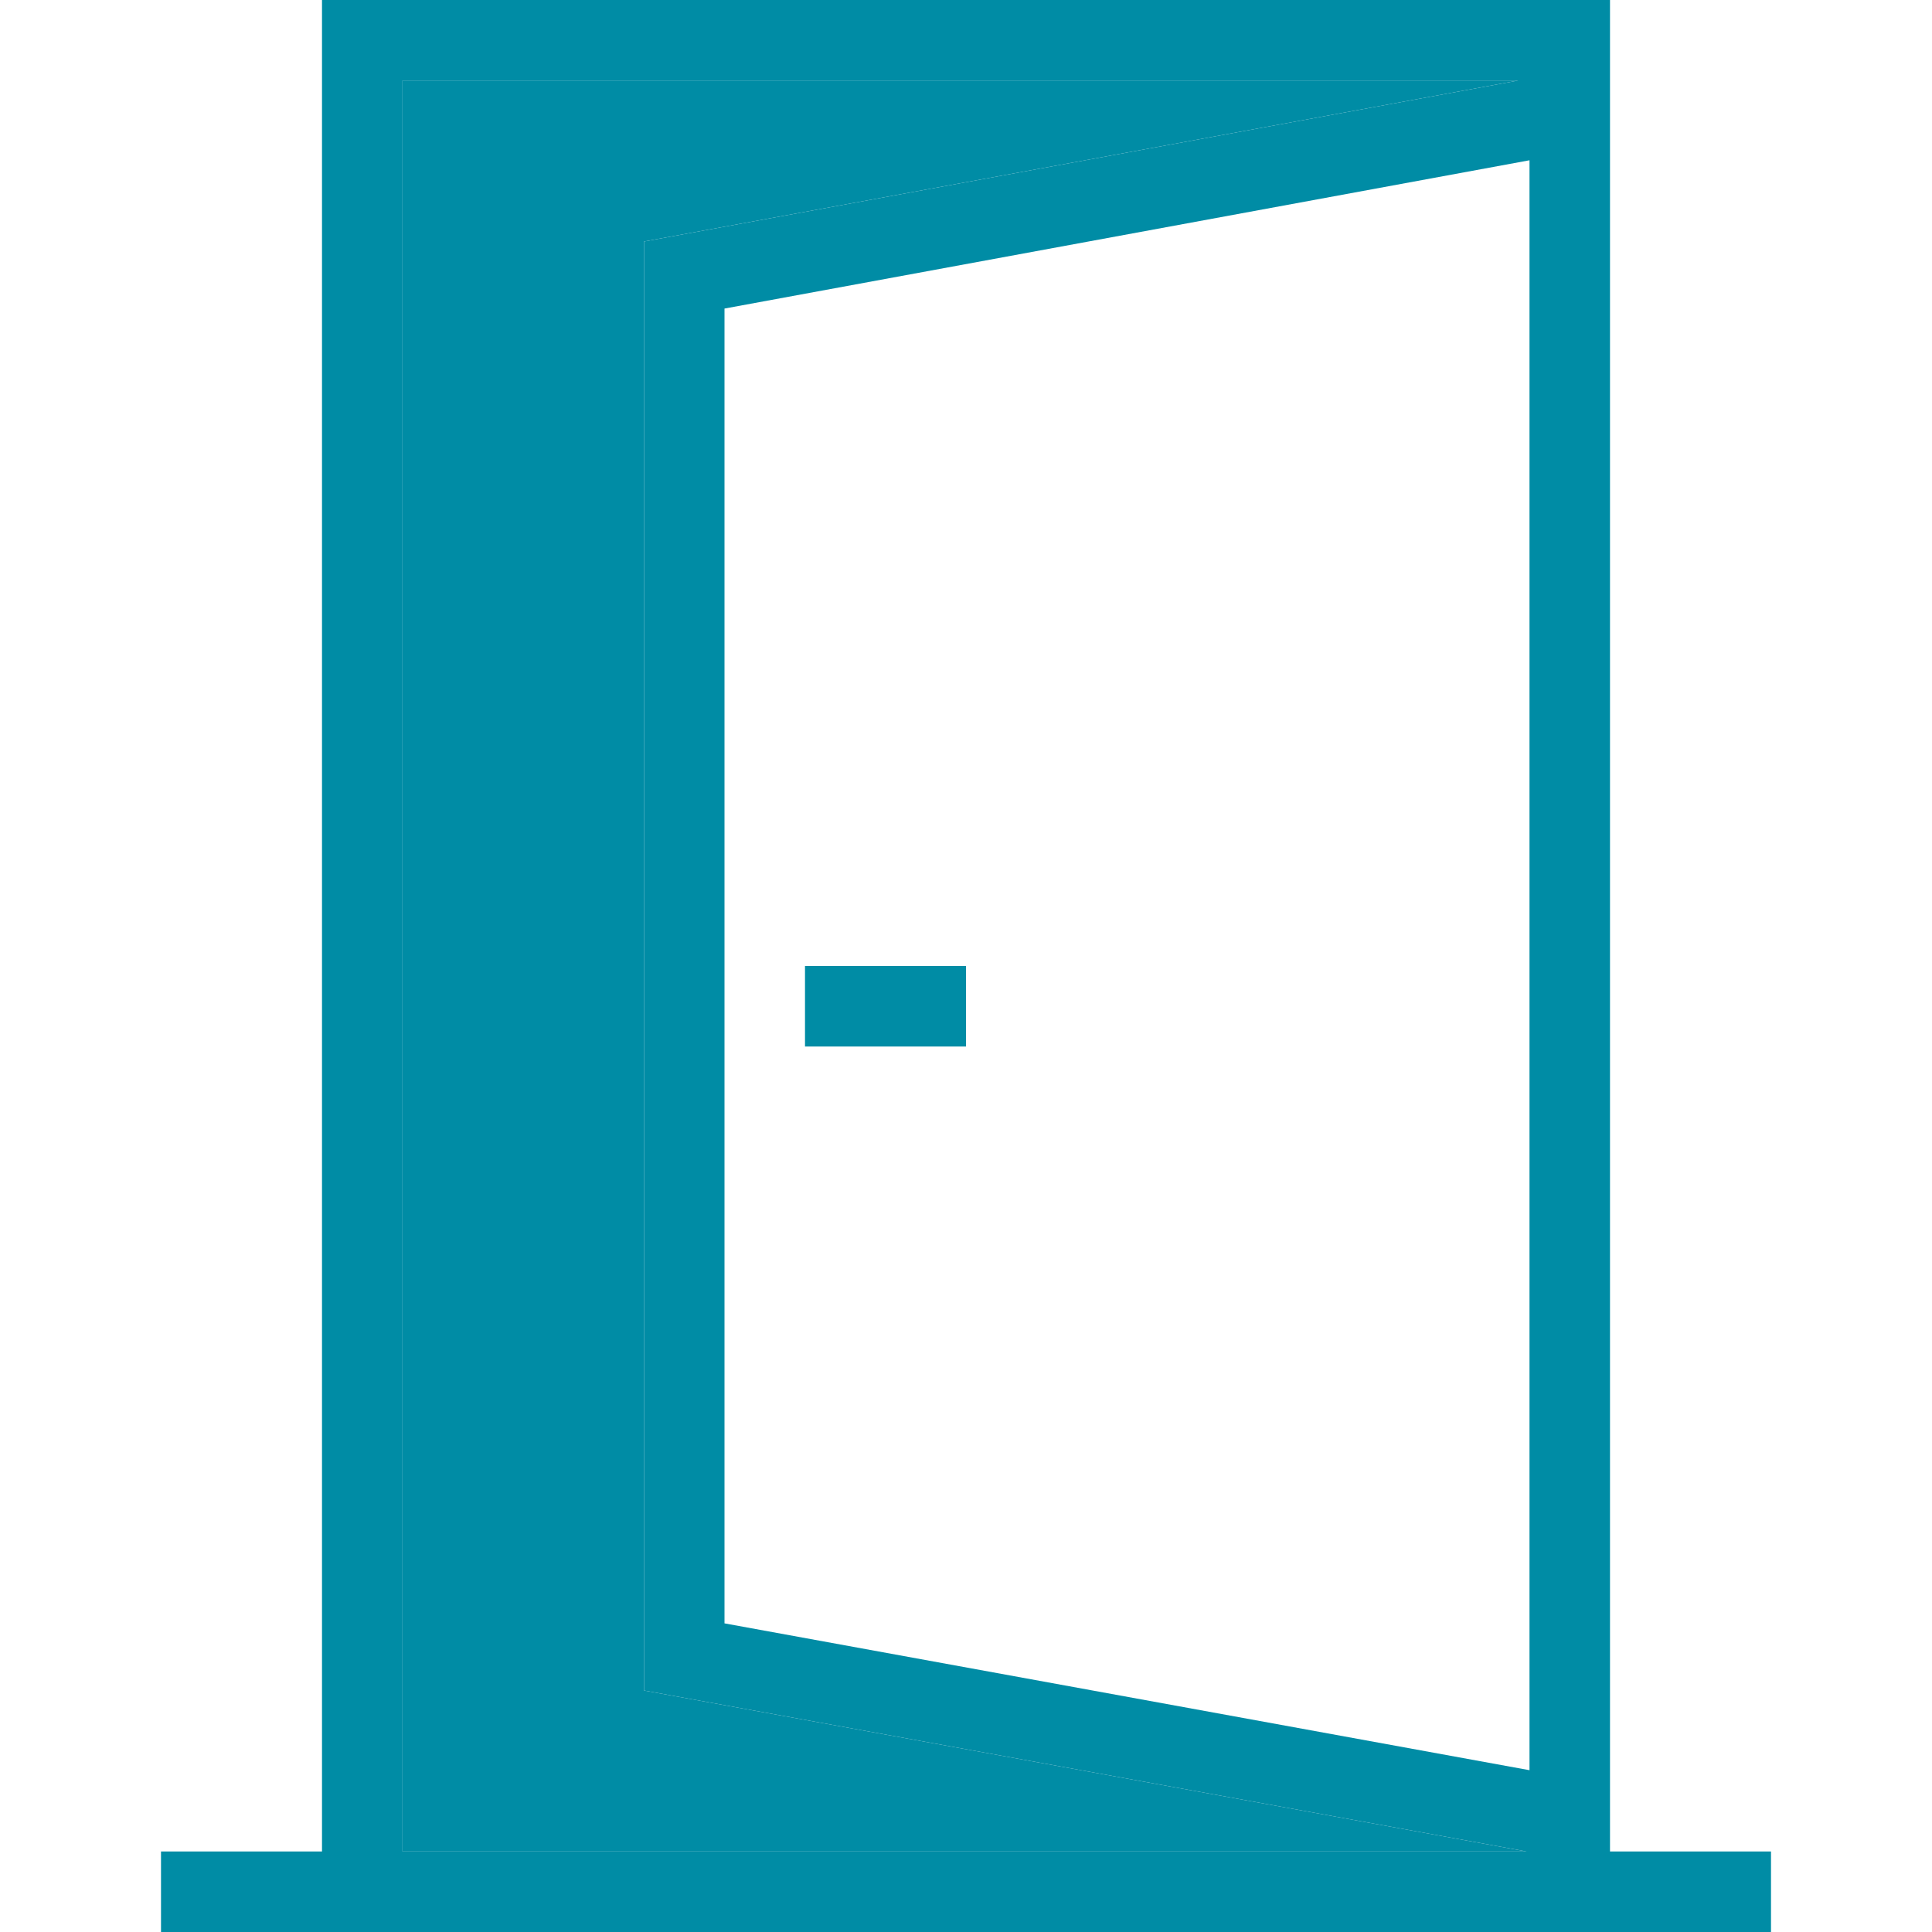
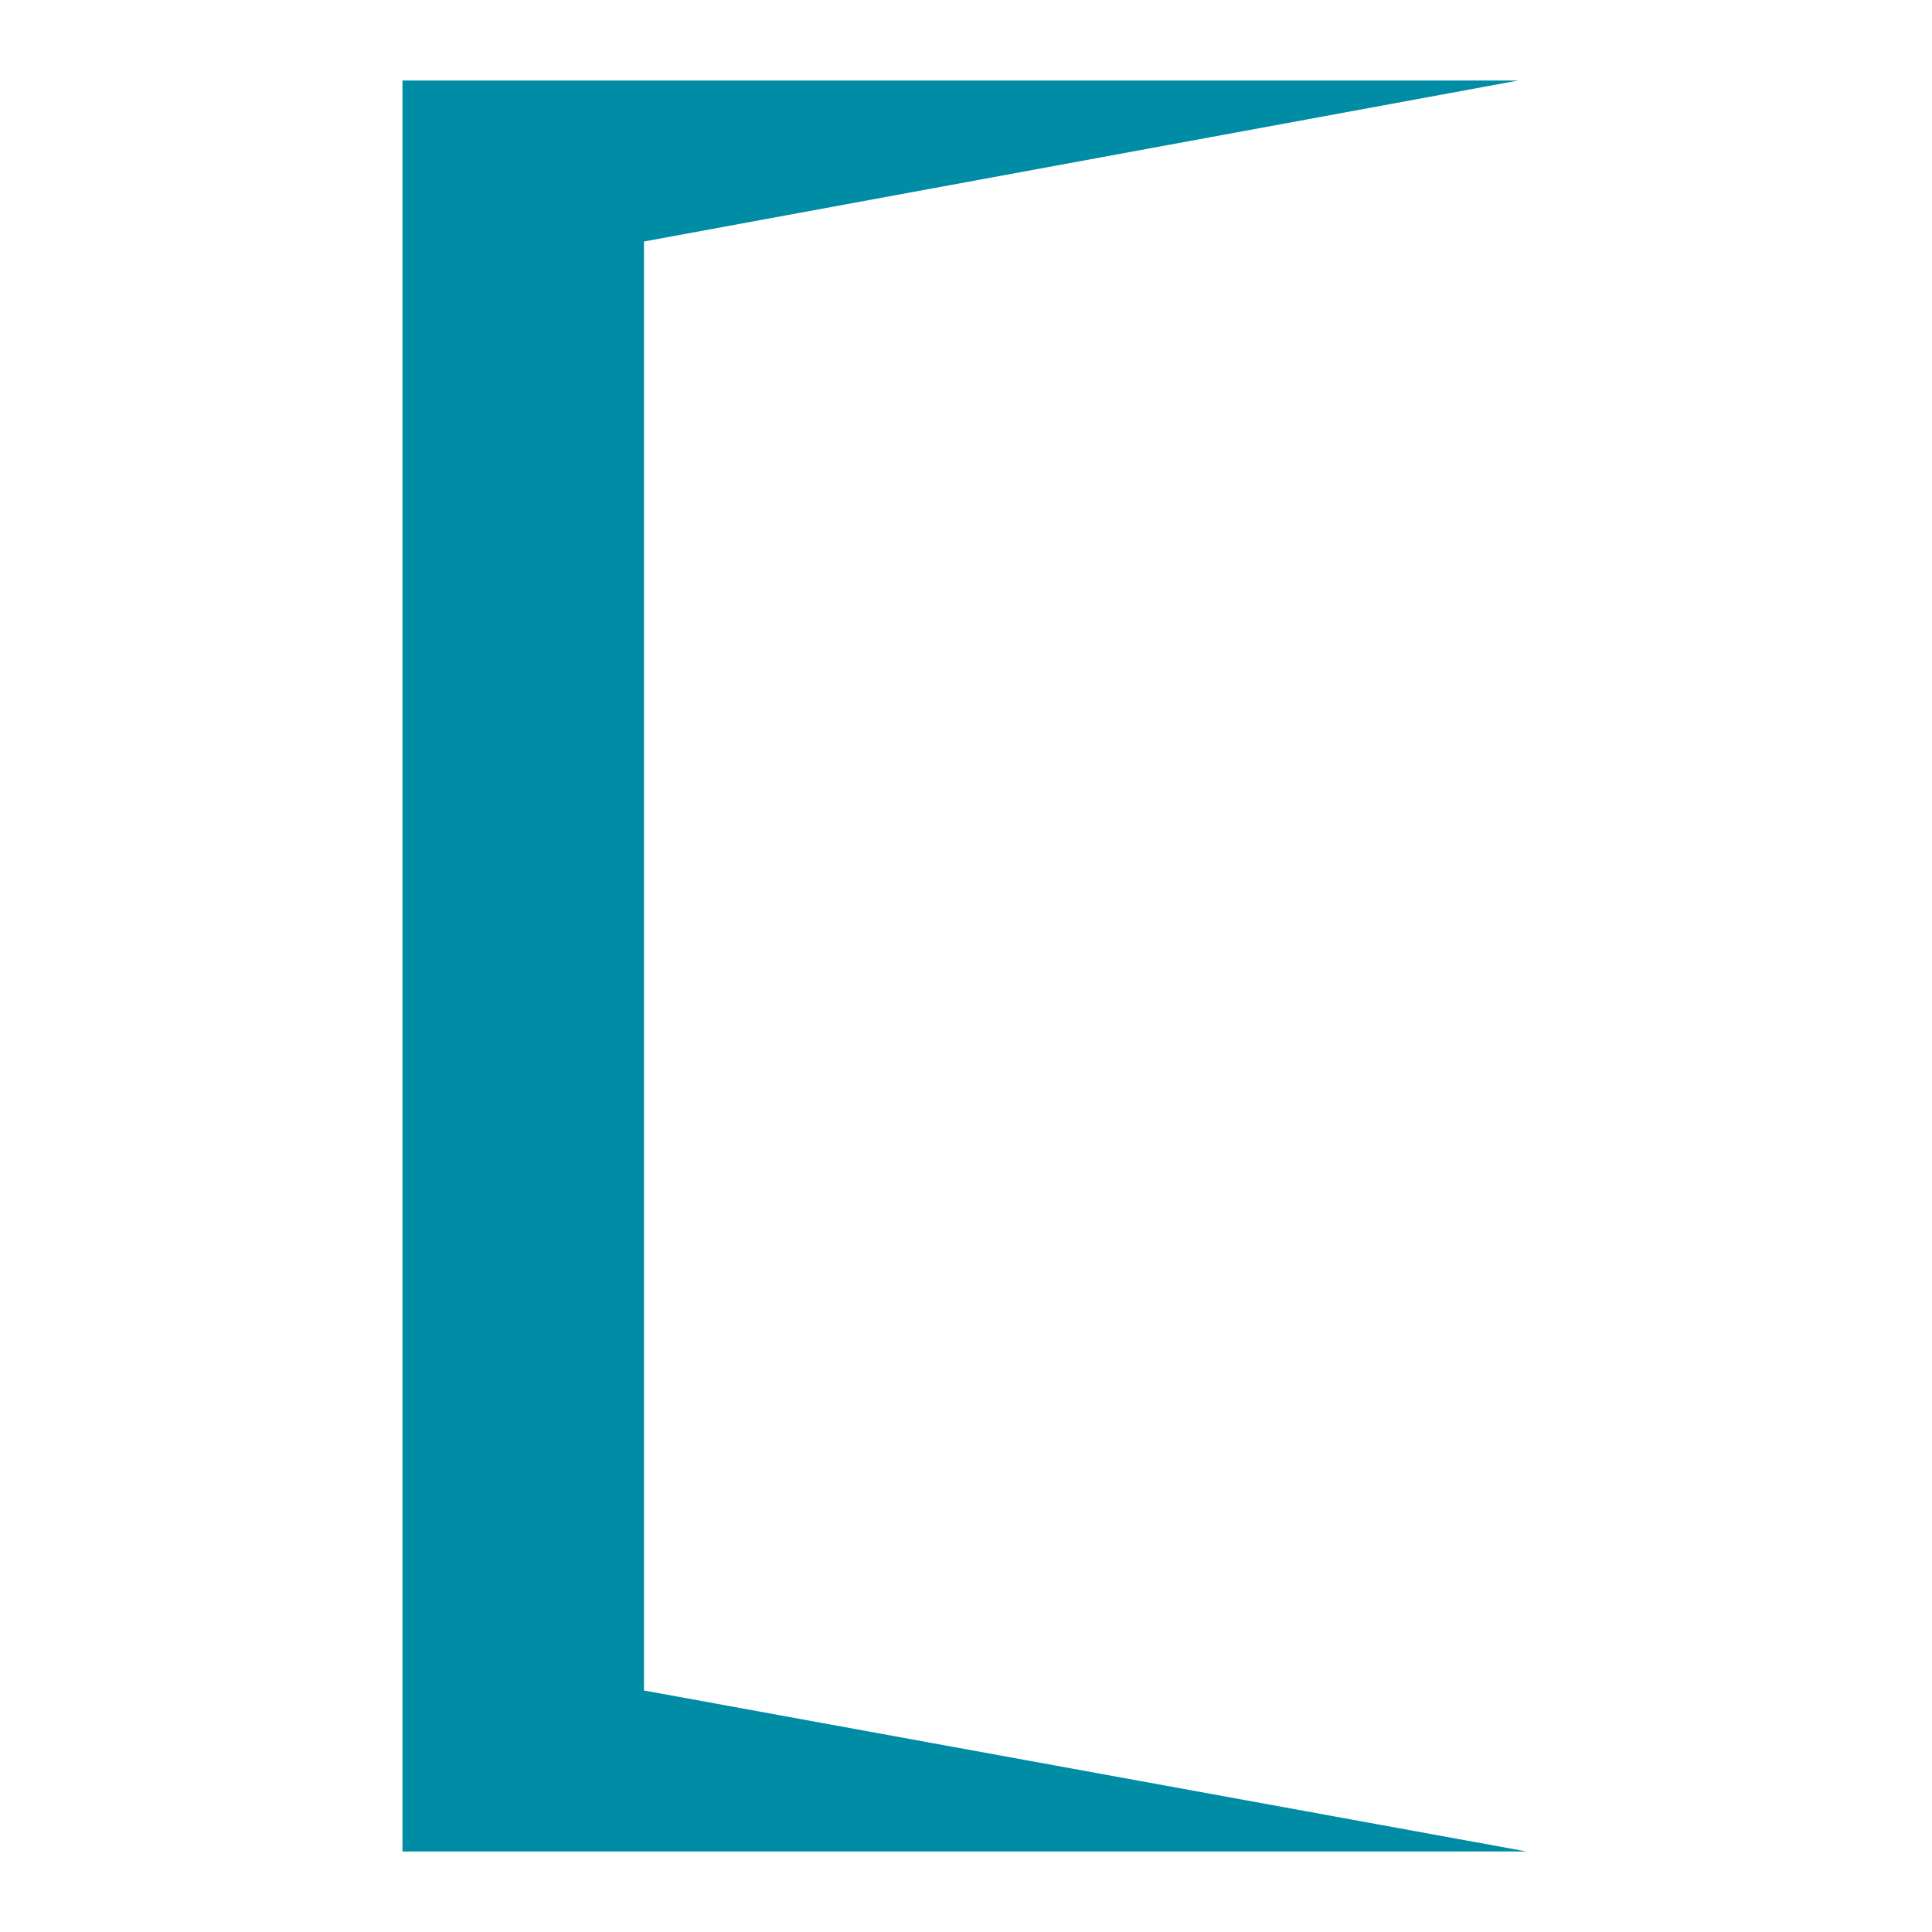
<svg xmlns="http://www.w3.org/2000/svg" width="24" height="24" viewBox="0 0 24 24" fill="none">
-   <path fill-rule="evenodd" clip-rule="evenodd" d="M20 23H22V24H2V23H4V0H20V23ZM18.861 1H5V23H18.965L8 21V3L18.861 1ZM9 3.833V20.166L19 21.99V1.991L9 3.833ZM12 13H10V12H12V13Z" fill="#008CA5" />
  <path d="M18.861 1H5V23H18.965L8 21V3L18.861 1Z" fill="#008CA5" />
</svg>